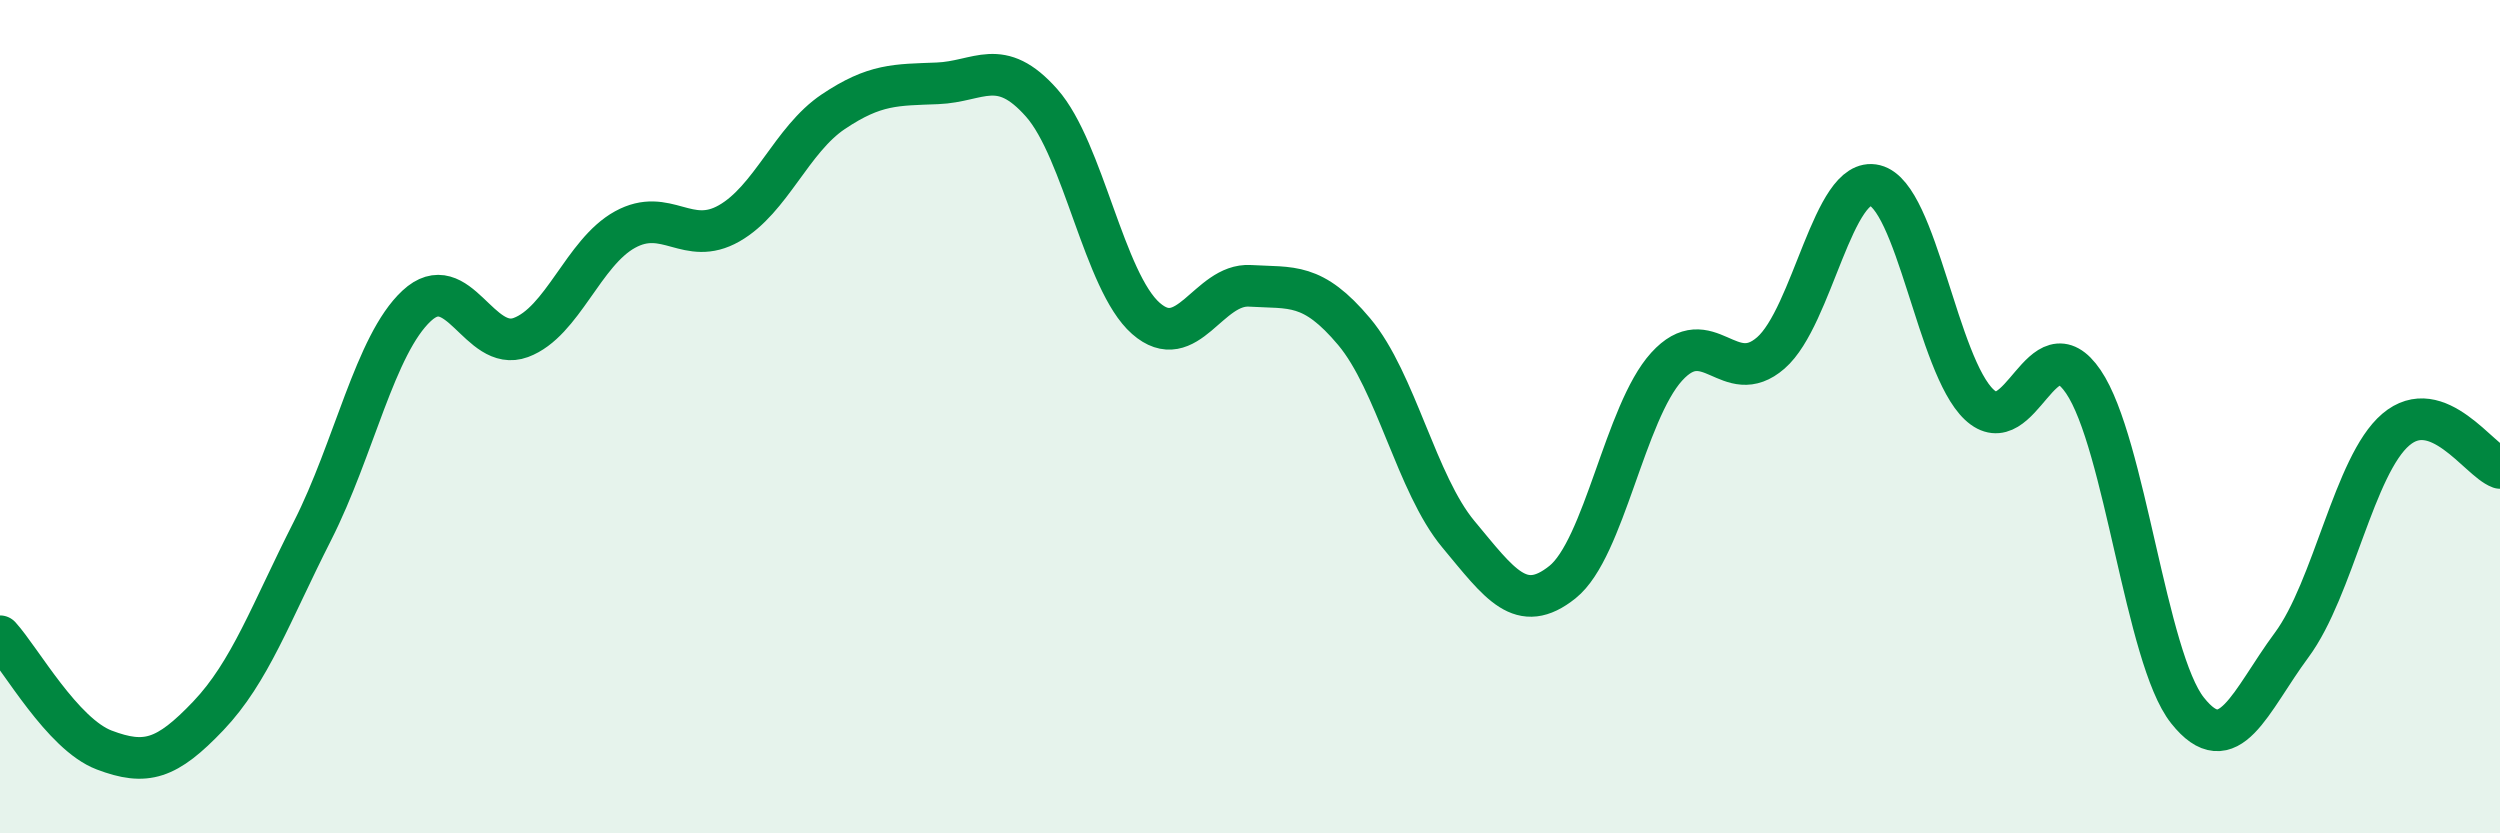
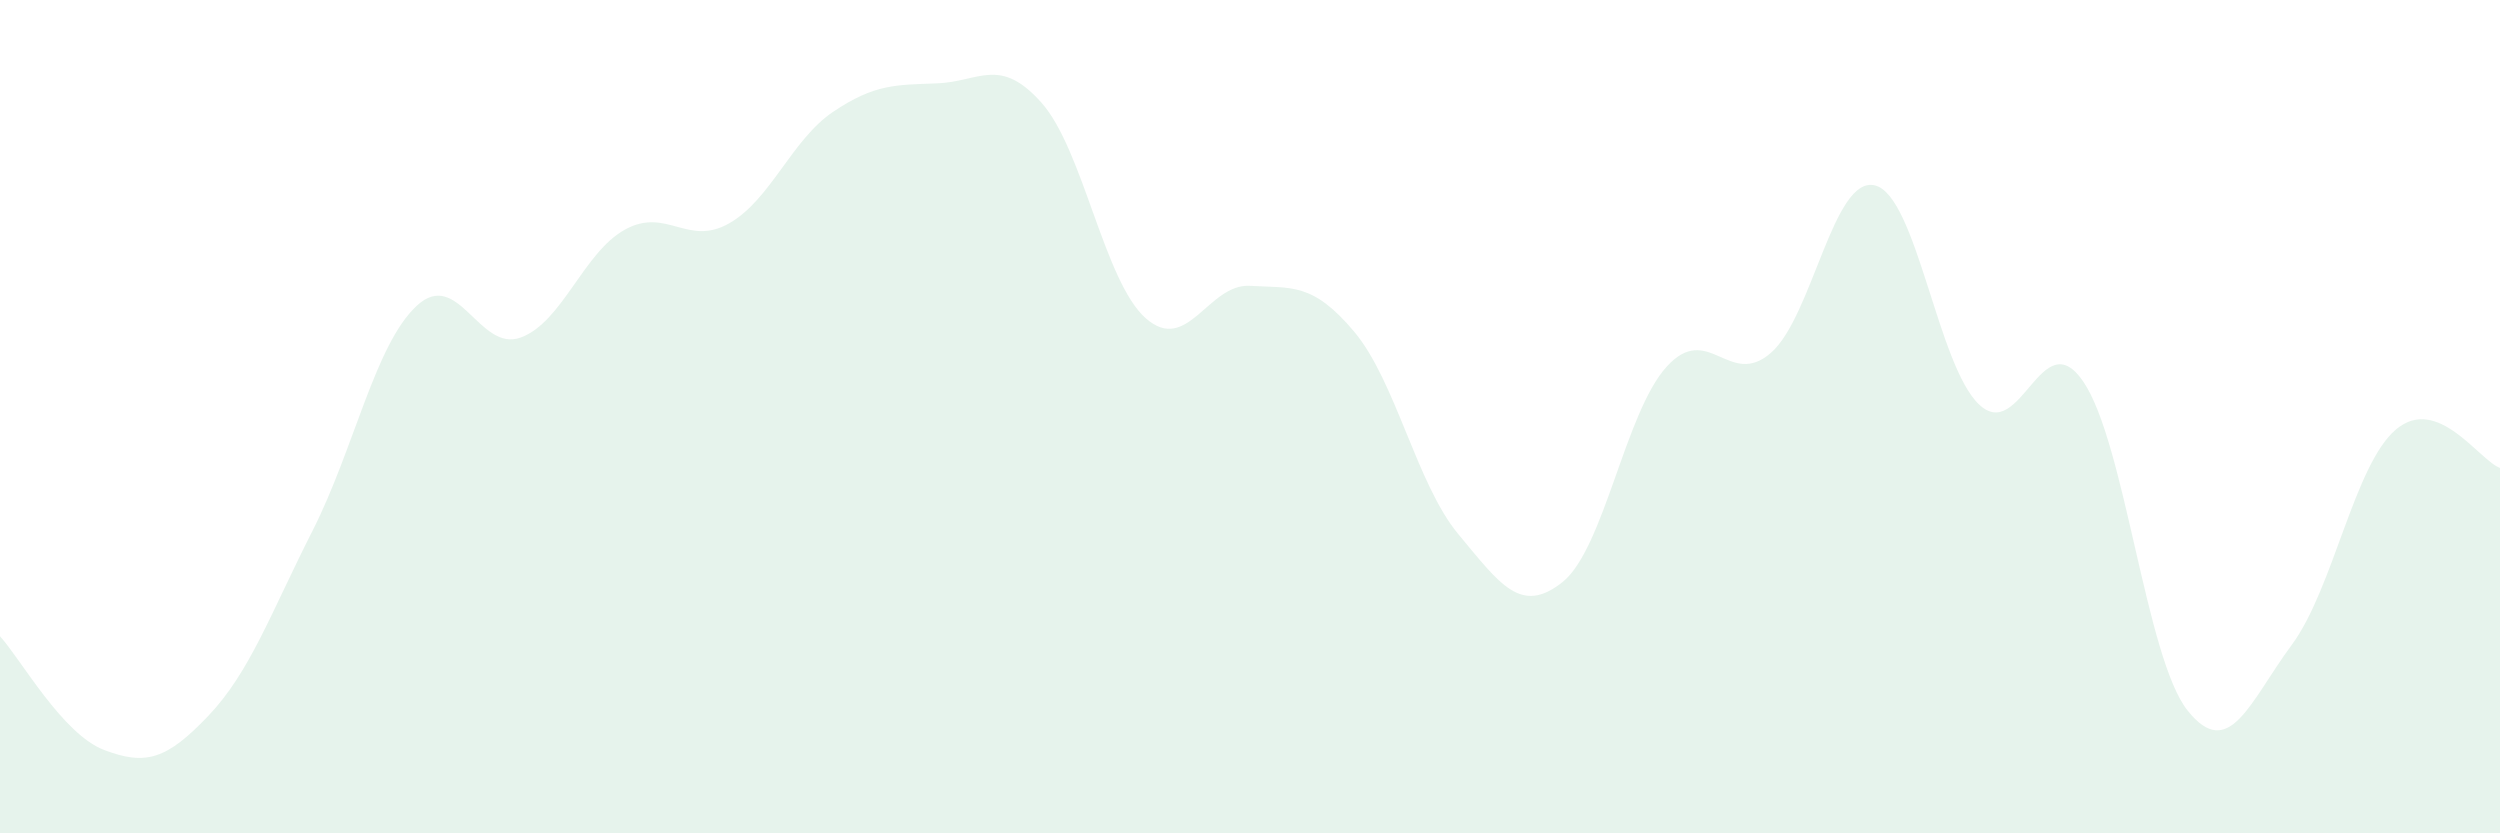
<svg xmlns="http://www.w3.org/2000/svg" width="60" height="20" viewBox="0 0 60 20">
  <path d="M 0,15.27 C 0.5,15.82 1.5,17.62 2.5,18 C 3.5,18.38 4,18.23 5,17.18 C 6,16.13 6.5,14.71 7.5,12.74 C 8.5,10.77 9,8.27 10,7.34 C 11,6.41 11.5,8.47 12.5,8.1 C 13.5,7.73 14,6.06 15,5.51 C 16,4.96 16.5,5.93 17.5,5.36 C 18.5,4.79 19,3.35 20,2.68 C 21,2.01 21.5,2.04 22.5,2 C 23.5,1.96 24,1.34 25,2.47 C 26,3.6 26.5,6.76 27.5,7.64 C 28.5,8.52 29,6.8 30,6.86 C 31,6.92 31.5,6.77 32.5,7.96 C 33.5,9.15 34,11.62 35,12.82 C 36,14.02 36.5,14.77 37.5,13.97 C 38.5,13.17 39,9.9 40,8.8 C 41,7.7 41.5,9.34 42.5,8.47 C 43.5,7.6 44,4.2 45,4.45 C 46,4.7 46.5,8.77 47.5,9.71 C 48.5,10.65 49,7.69 50,9.16 C 51,10.63 51.5,15.79 52.5,17.05 C 53.5,18.31 54,16.83 55,15.48 C 56,14.13 56.5,11.16 57.5,10.31 C 58.5,9.46 59.5,11.05 60,11.23L60 20L0 20Z" fill="#008740" opacity="0.1" stroke-linecap="round" stroke-linejoin="round" />
-   <path d="M 0,15.27 C 0.5,15.82 1.5,17.62 2.5,18 C 3.5,18.38 4,18.23 5,17.18 C 6,16.13 6.5,14.71 7.5,12.74 C 8.5,10.77 9,8.27 10,7.34 C 11,6.41 11.5,8.47 12.5,8.1 C 13.5,7.73 14,6.06 15,5.51 C 16,4.96 16.5,5.93 17.5,5.36 C 18.5,4.79 19,3.35 20,2.68 C 21,2.01 21.5,2.04 22.5,2 C 23.5,1.96 24,1.34 25,2.47 C 26,3.6 26.5,6.76 27.5,7.64 C 28.5,8.52 29,6.8 30,6.86 C 31,6.92 31.5,6.77 32.5,7.96 C 33.5,9.15 34,11.62 35,12.82 C 36,14.02 36.5,14.77 37.5,13.97 C 38.5,13.17 39,9.9 40,8.8 C 41,7.7 41.5,9.34 42.5,8.47 C 43.5,7.6 44,4.2 45,4.45 C 46,4.7 46.5,8.77 47.5,9.71 C 48.5,10.65 49,7.69 50,9.16 C 51,10.63 51.5,15.79 52.5,17.05 C 53.5,18.31 54,16.83 55,15.48 C 56,14.13 56.5,11.16 57.5,10.31 C 58.5,9.46 59.5,11.05 60,11.23" stroke="#008740" stroke-width="1" fill="none" stroke-linecap="round" stroke-linejoin="round" />
</svg>